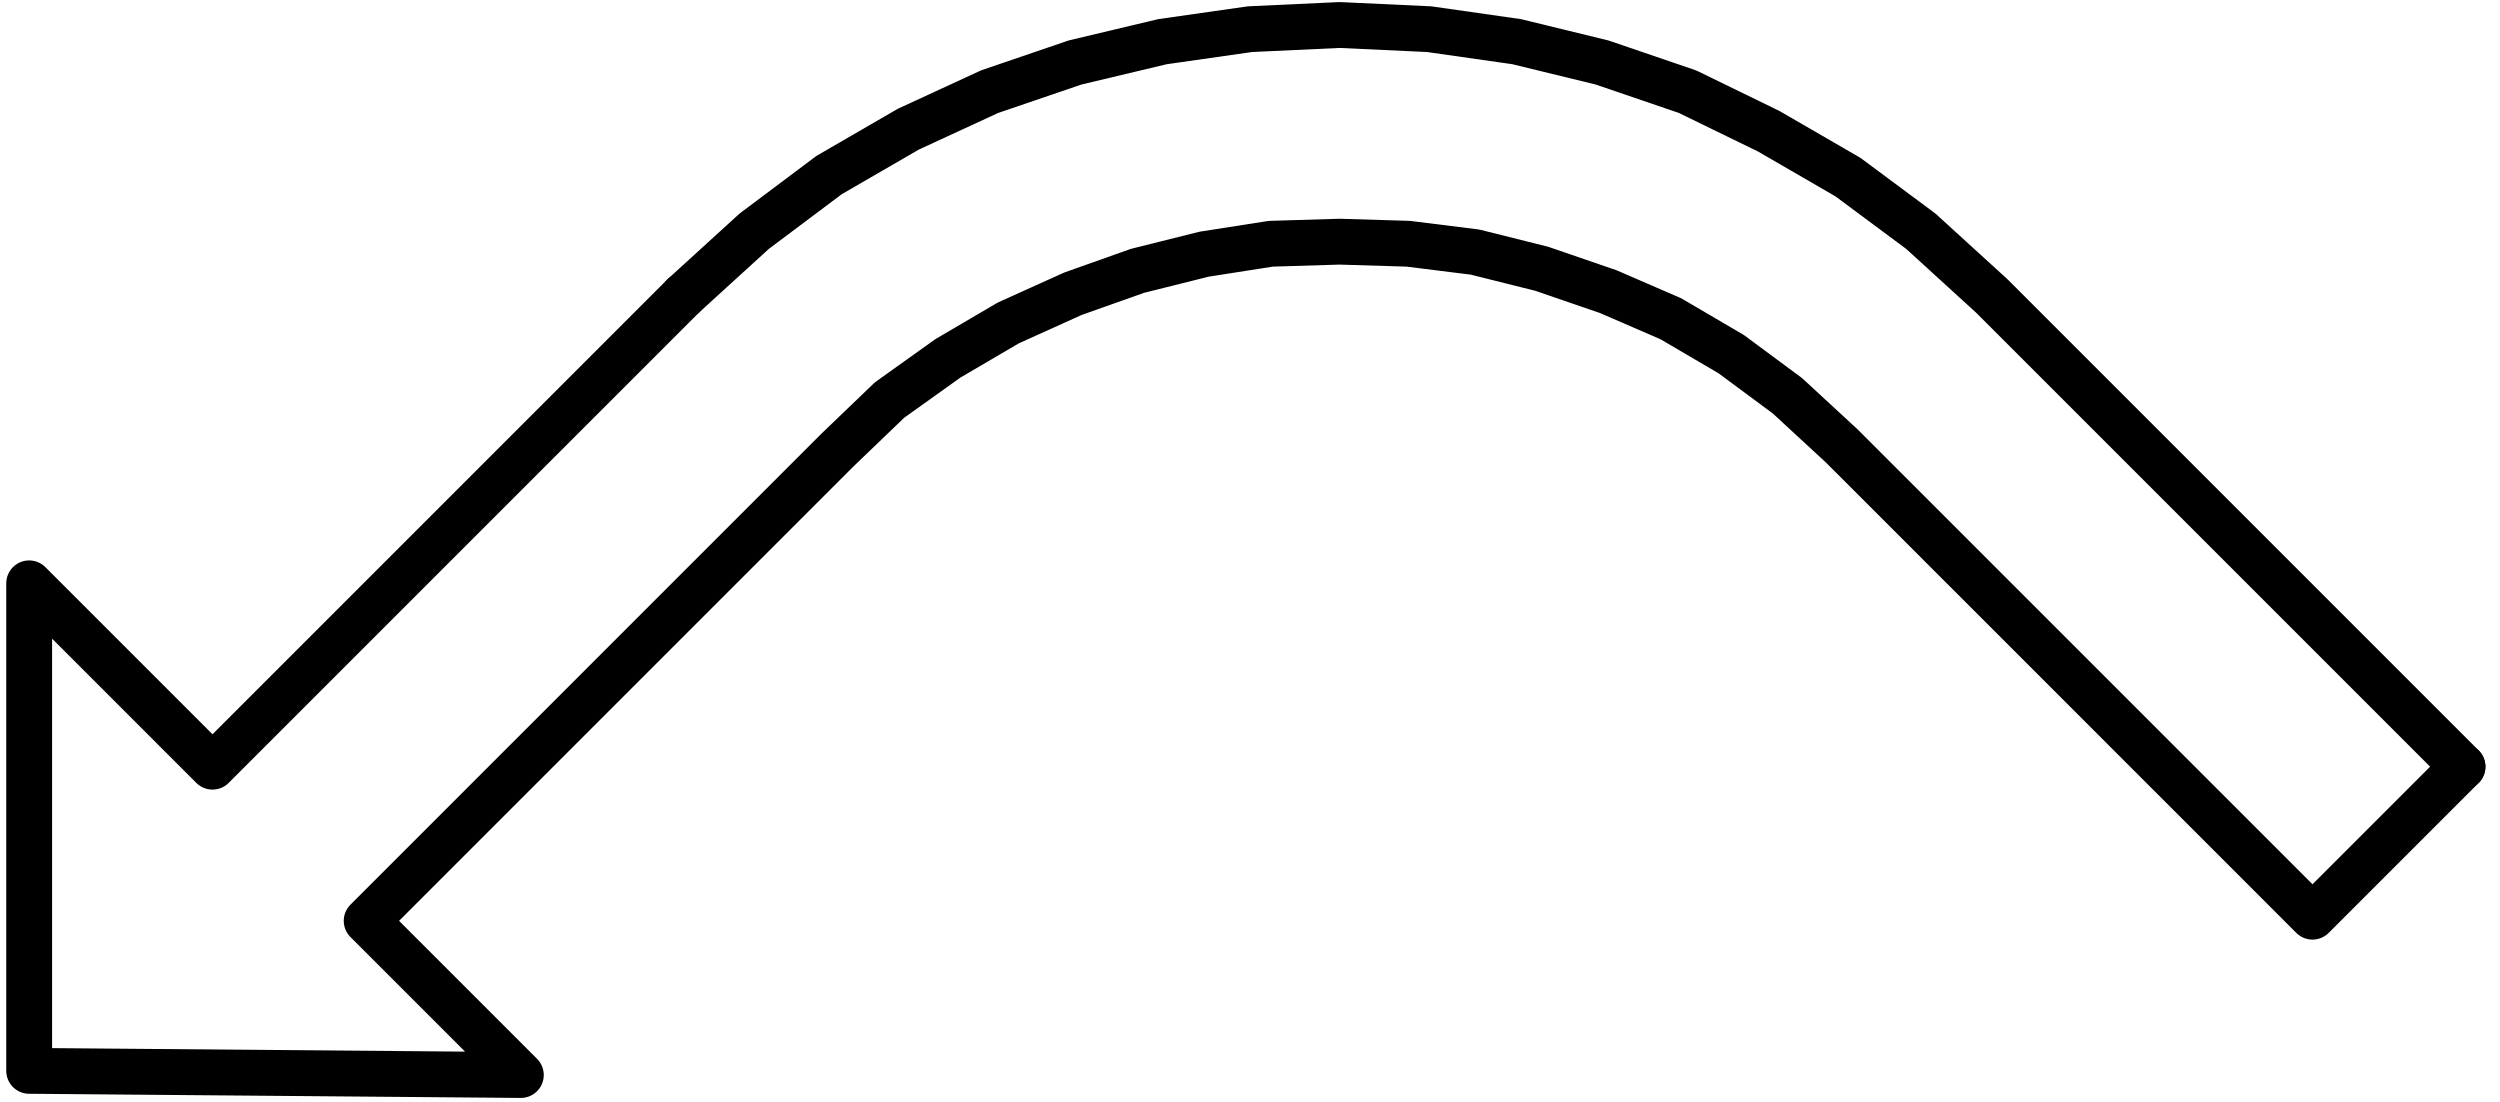
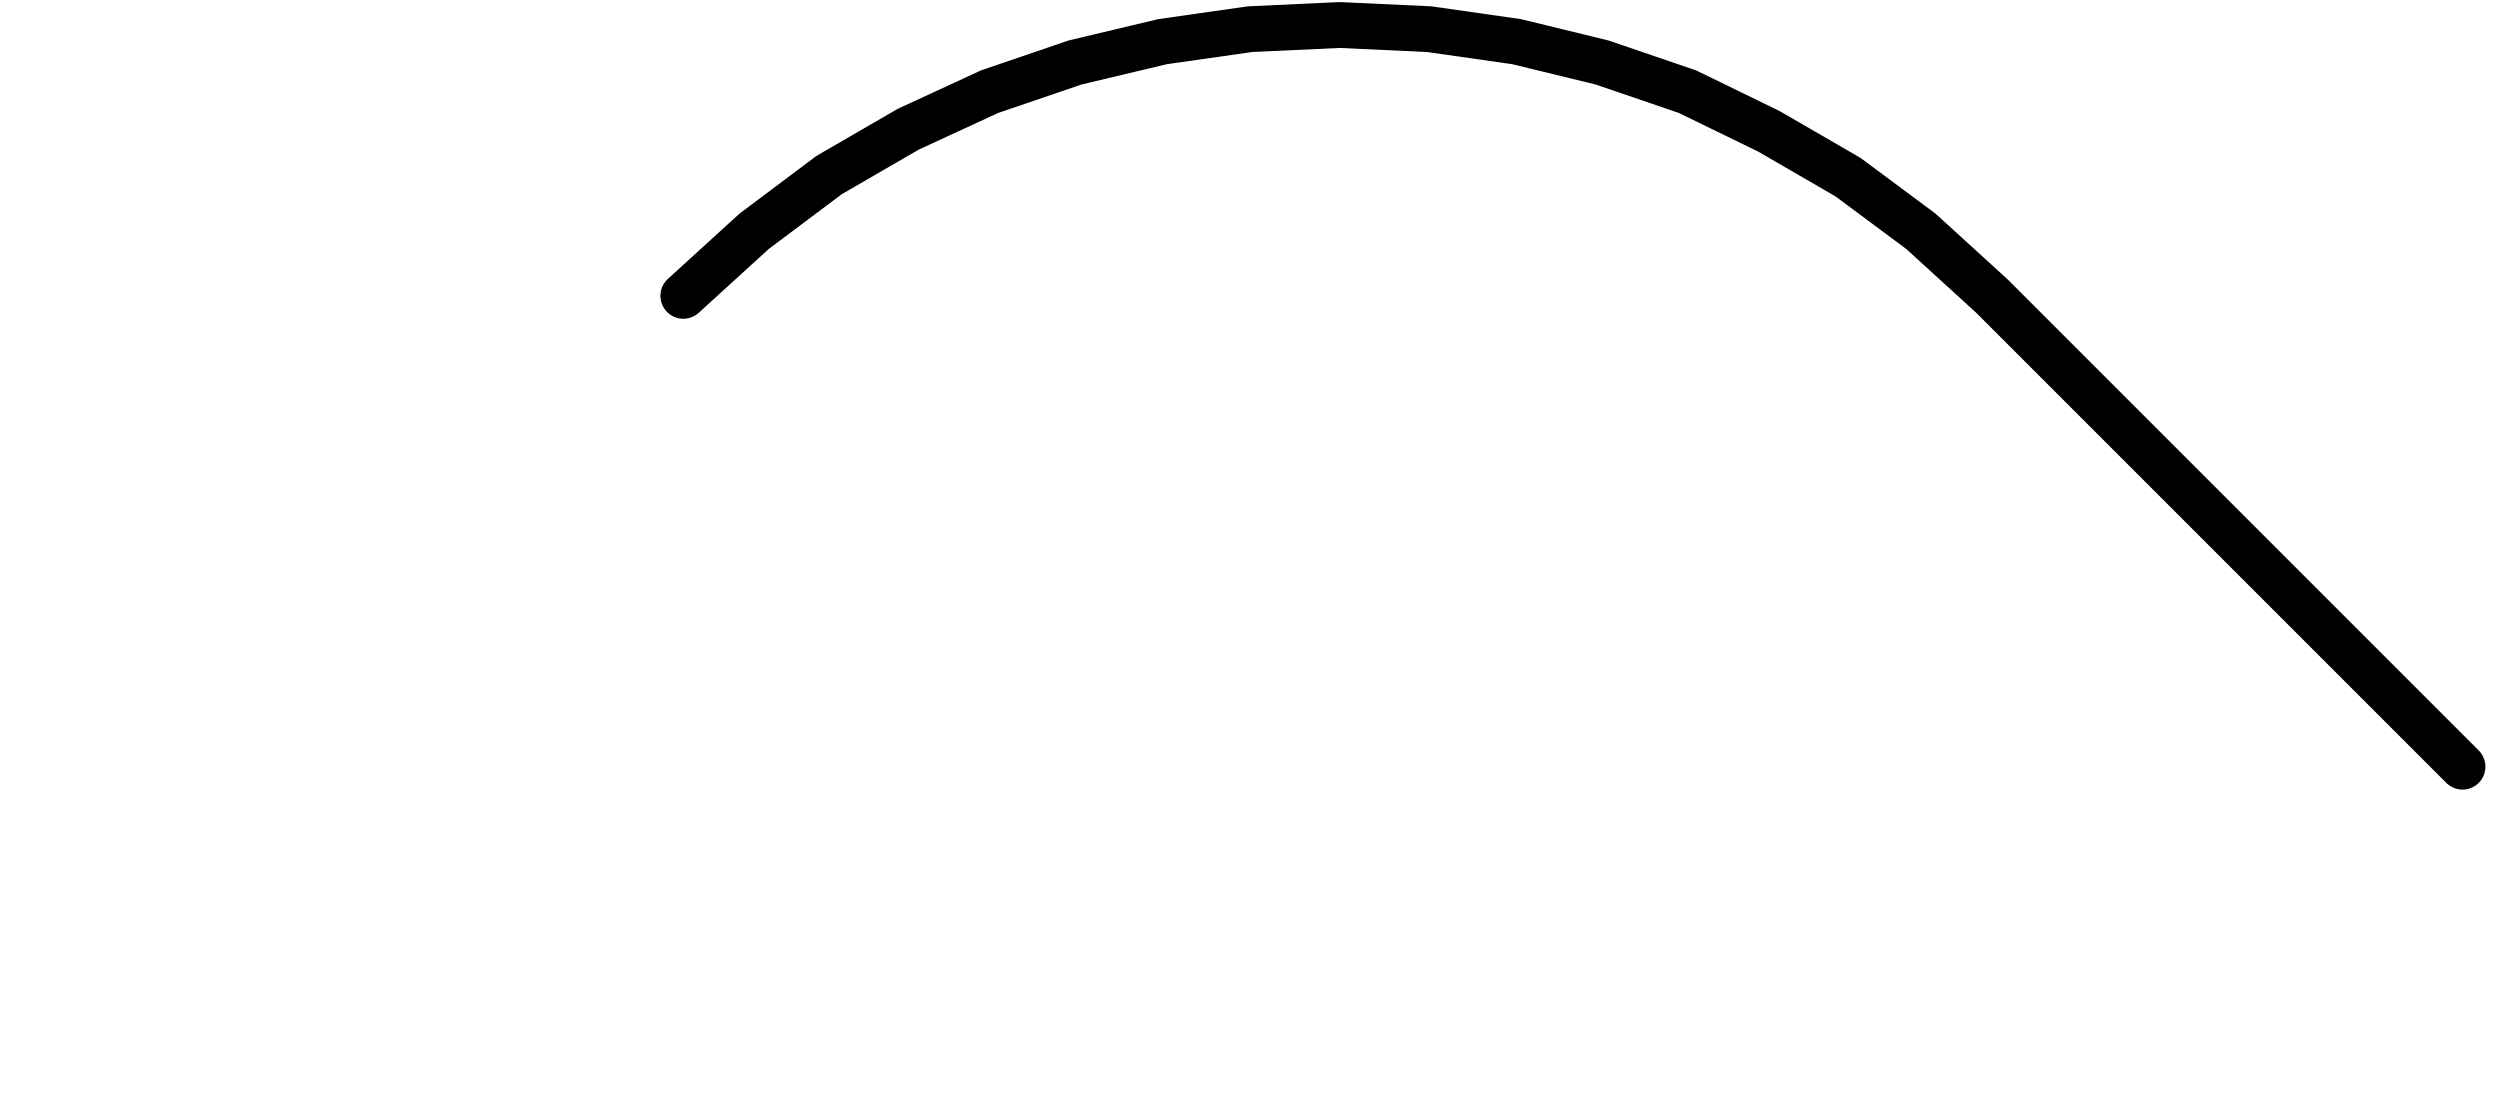
<svg xmlns="http://www.w3.org/2000/svg" width="80" height="35.267" fill-rule="evenodd" stroke-linecap="round" preserveAspectRatio="none" viewBox="0 0 1200 529">
  <style>.pen1{stroke:#000;stroke-width:22;stroke-linejoin:round}</style>
-   <path fill="none" d="m1182 368-72 72-226-226m0 0-26-24-27-20-29-17-30-13-32-11-32-8-32-4-33-1-33 1-32 5-32 8-31 11-31 14-29 17-28 20-25 24m0 0L176 442l74 74-236-2V280l88 88 226-226" class="pen1" />
  <path fill="none" d="m328 142 34-31 36-27 38-22 39-18 41-14 42-10 42-6 43-2 43 2 42 6 41 10 41 14 39 19 38 22 35 26 34 31m0 0 226 226" class="pen1" />
</svg>